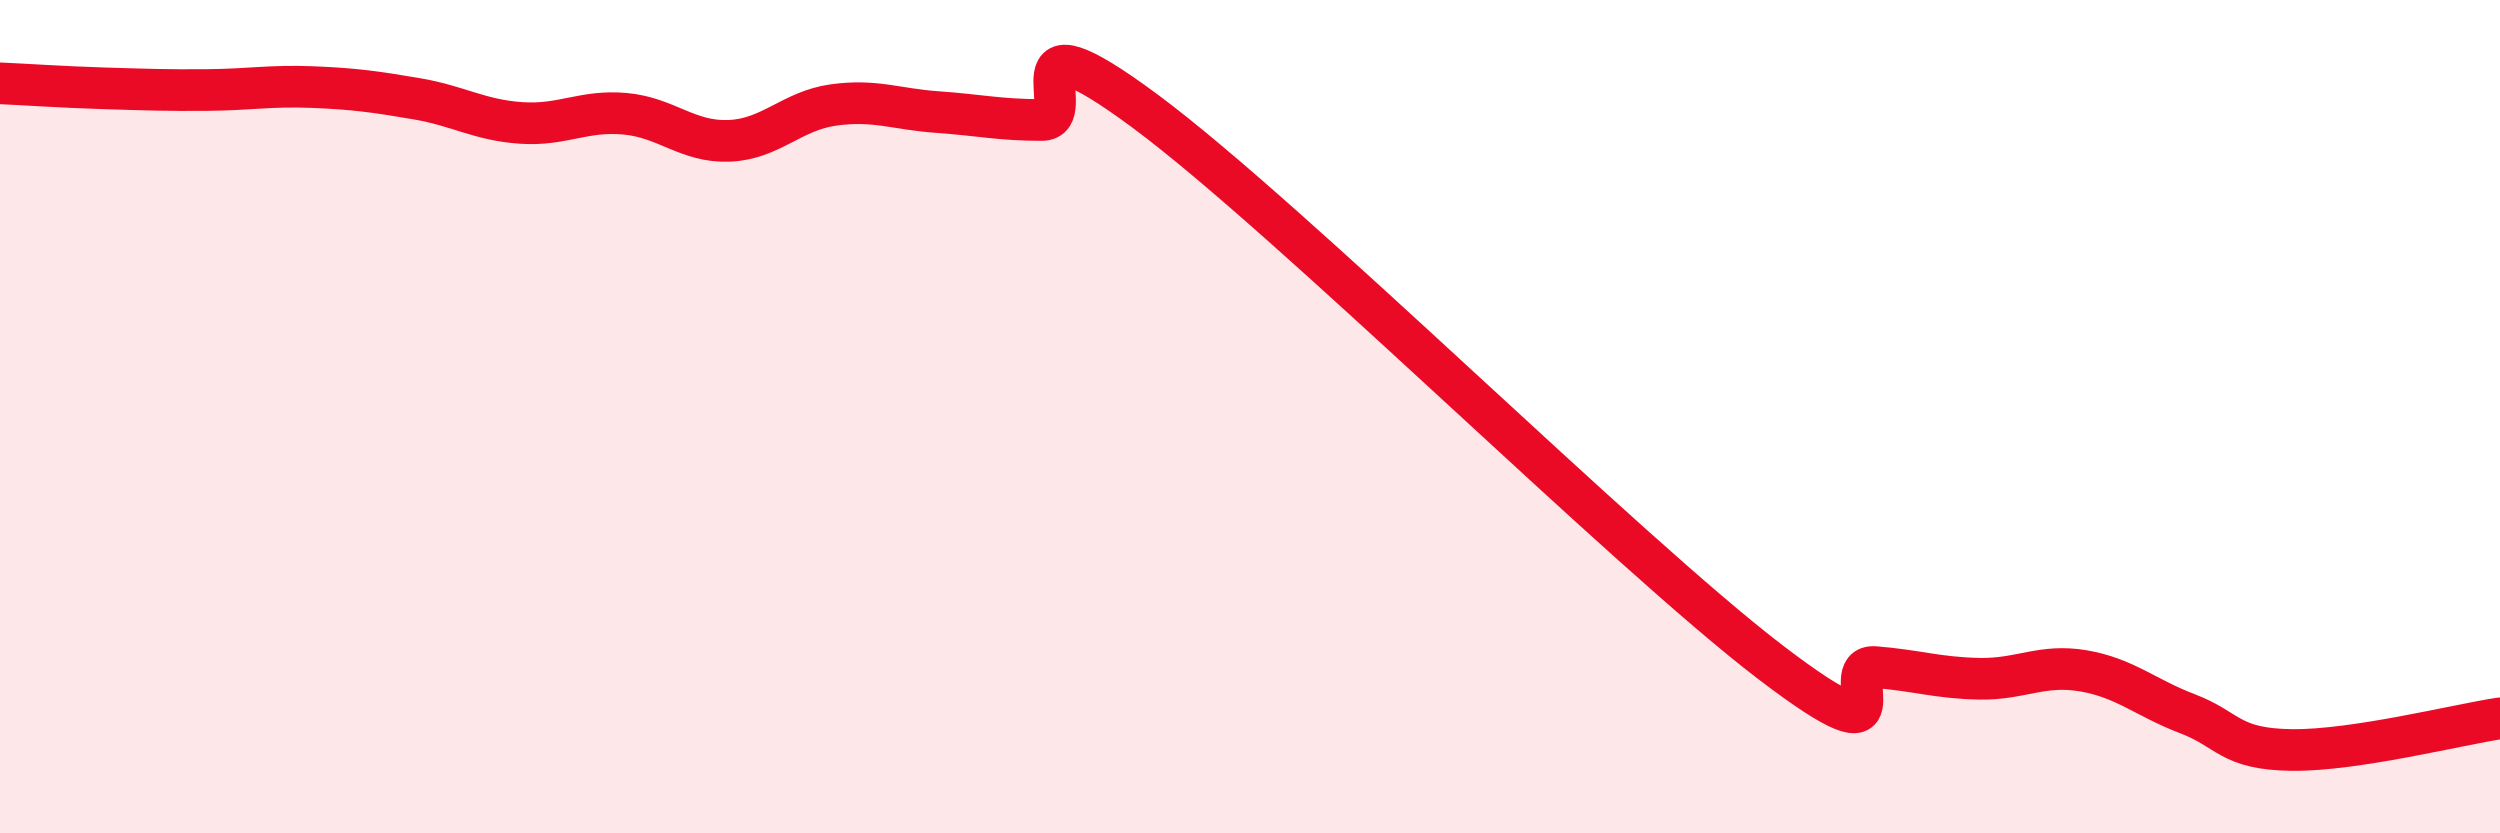
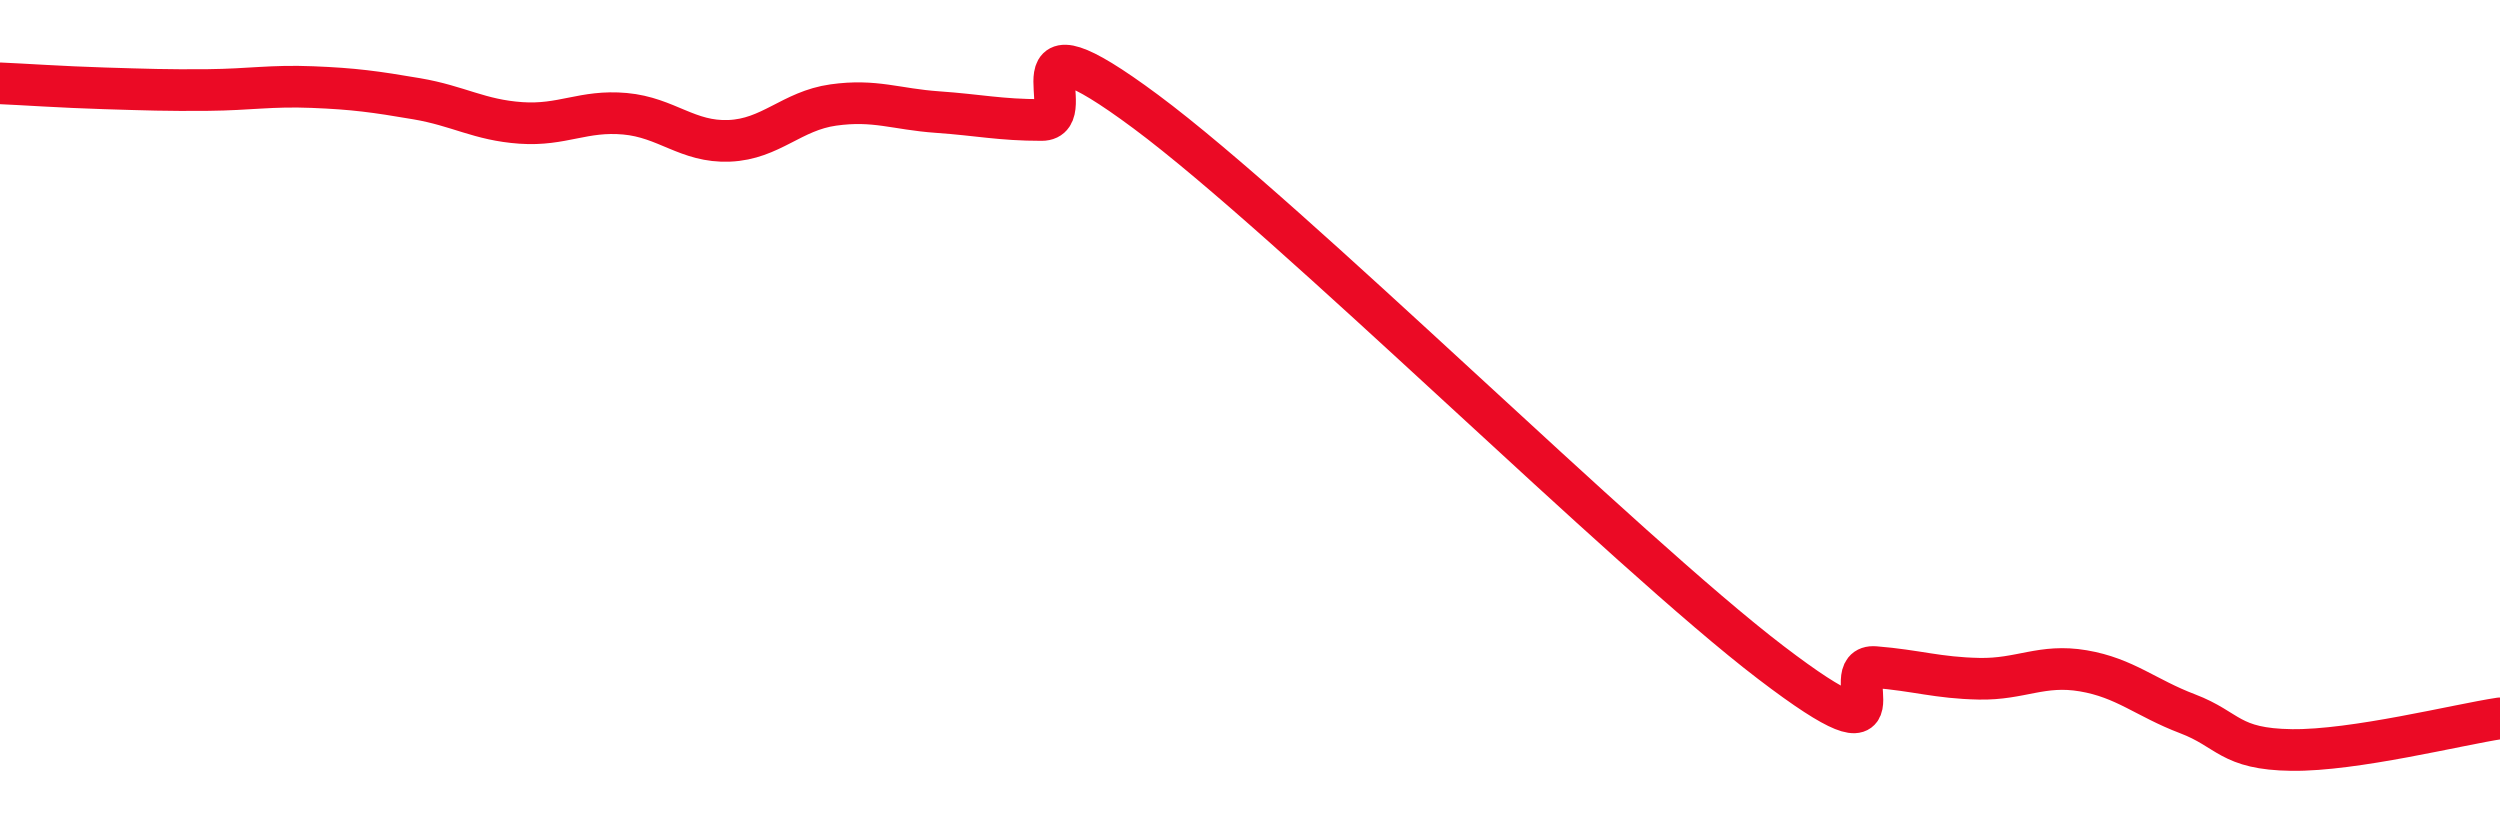
<svg xmlns="http://www.w3.org/2000/svg" width="60" height="20" viewBox="0 0 60 20">
-   <path d="M 0,2 C 0.5,2.02 1.5,2.09 2.5,2.12 C 3.5,2.15 4,2.17 5,2.16 C 6,2.15 6.5,2.05 7.5,2.09 C 8.5,2.13 9,2.2 10,2.37 C 11,2.54 11.5,2.88 12.5,2.95 C 13.5,3.02 14,2.64 15,2.73 C 16,2.82 16.5,3.42 17.5,3.38 C 18.5,3.34 19,2.66 20,2.52 C 21,2.38 21.5,2.62 22.5,2.69 C 23.5,2.76 24,2.88 25,2.88 C 26,2.88 24,0.08 27.5,2.68 C 31,5.28 39,13.23 42.5,15.9 C 46,18.57 44,15.93 45,16.01 C 46,16.09 46.5,16.27 47.5,16.29 C 48.5,16.31 49,15.93 50,16.1 C 51,16.27 51.5,16.75 52.5,17.13 C 53.5,17.51 53.5,17.98 55,18 C 56.5,18.02 59,17.39 60,17.24L60 20L0 20Z" fill="#EB0A25" opacity="0.1" stroke-linecap="round" stroke-linejoin="round" />
  <path d="M 0,2 C 0.5,2.02 1.5,2.09 2.5,2.12 C 3.5,2.15 4,2.17 5,2.16 C 6,2.15 6.5,2.05 7.5,2.09 C 8.5,2.13 9,2.2 10,2.37 C 11,2.54 11.5,2.88 12.5,2.95 C 13.5,3.02 14,2.64 15,2.73 C 16,2.82 16.5,3.42 17.5,3.38 C 18.5,3.34 19,2.66 20,2.52 C 21,2.38 21.5,2.62 22.5,2.69 C 23.5,2.76 24,2.88 25,2.88 C 26,2.88 24,0.08 27.5,2.68 C 31,5.28 39,13.23 42.5,15.9 C 46,18.57 44,15.93 45,16.01 C 46,16.09 46.5,16.27 47.5,16.29 C 48.5,16.31 49,15.93 50,16.1 C 51,16.27 51.5,16.75 52.5,17.13 C 53.5,17.51 53.5,17.98 55,18 C 56.5,18.02 59,17.39 60,17.24" stroke="#EB0A25" stroke-width="1" fill="none" stroke-linecap="round" stroke-linejoin="round" />
</svg>